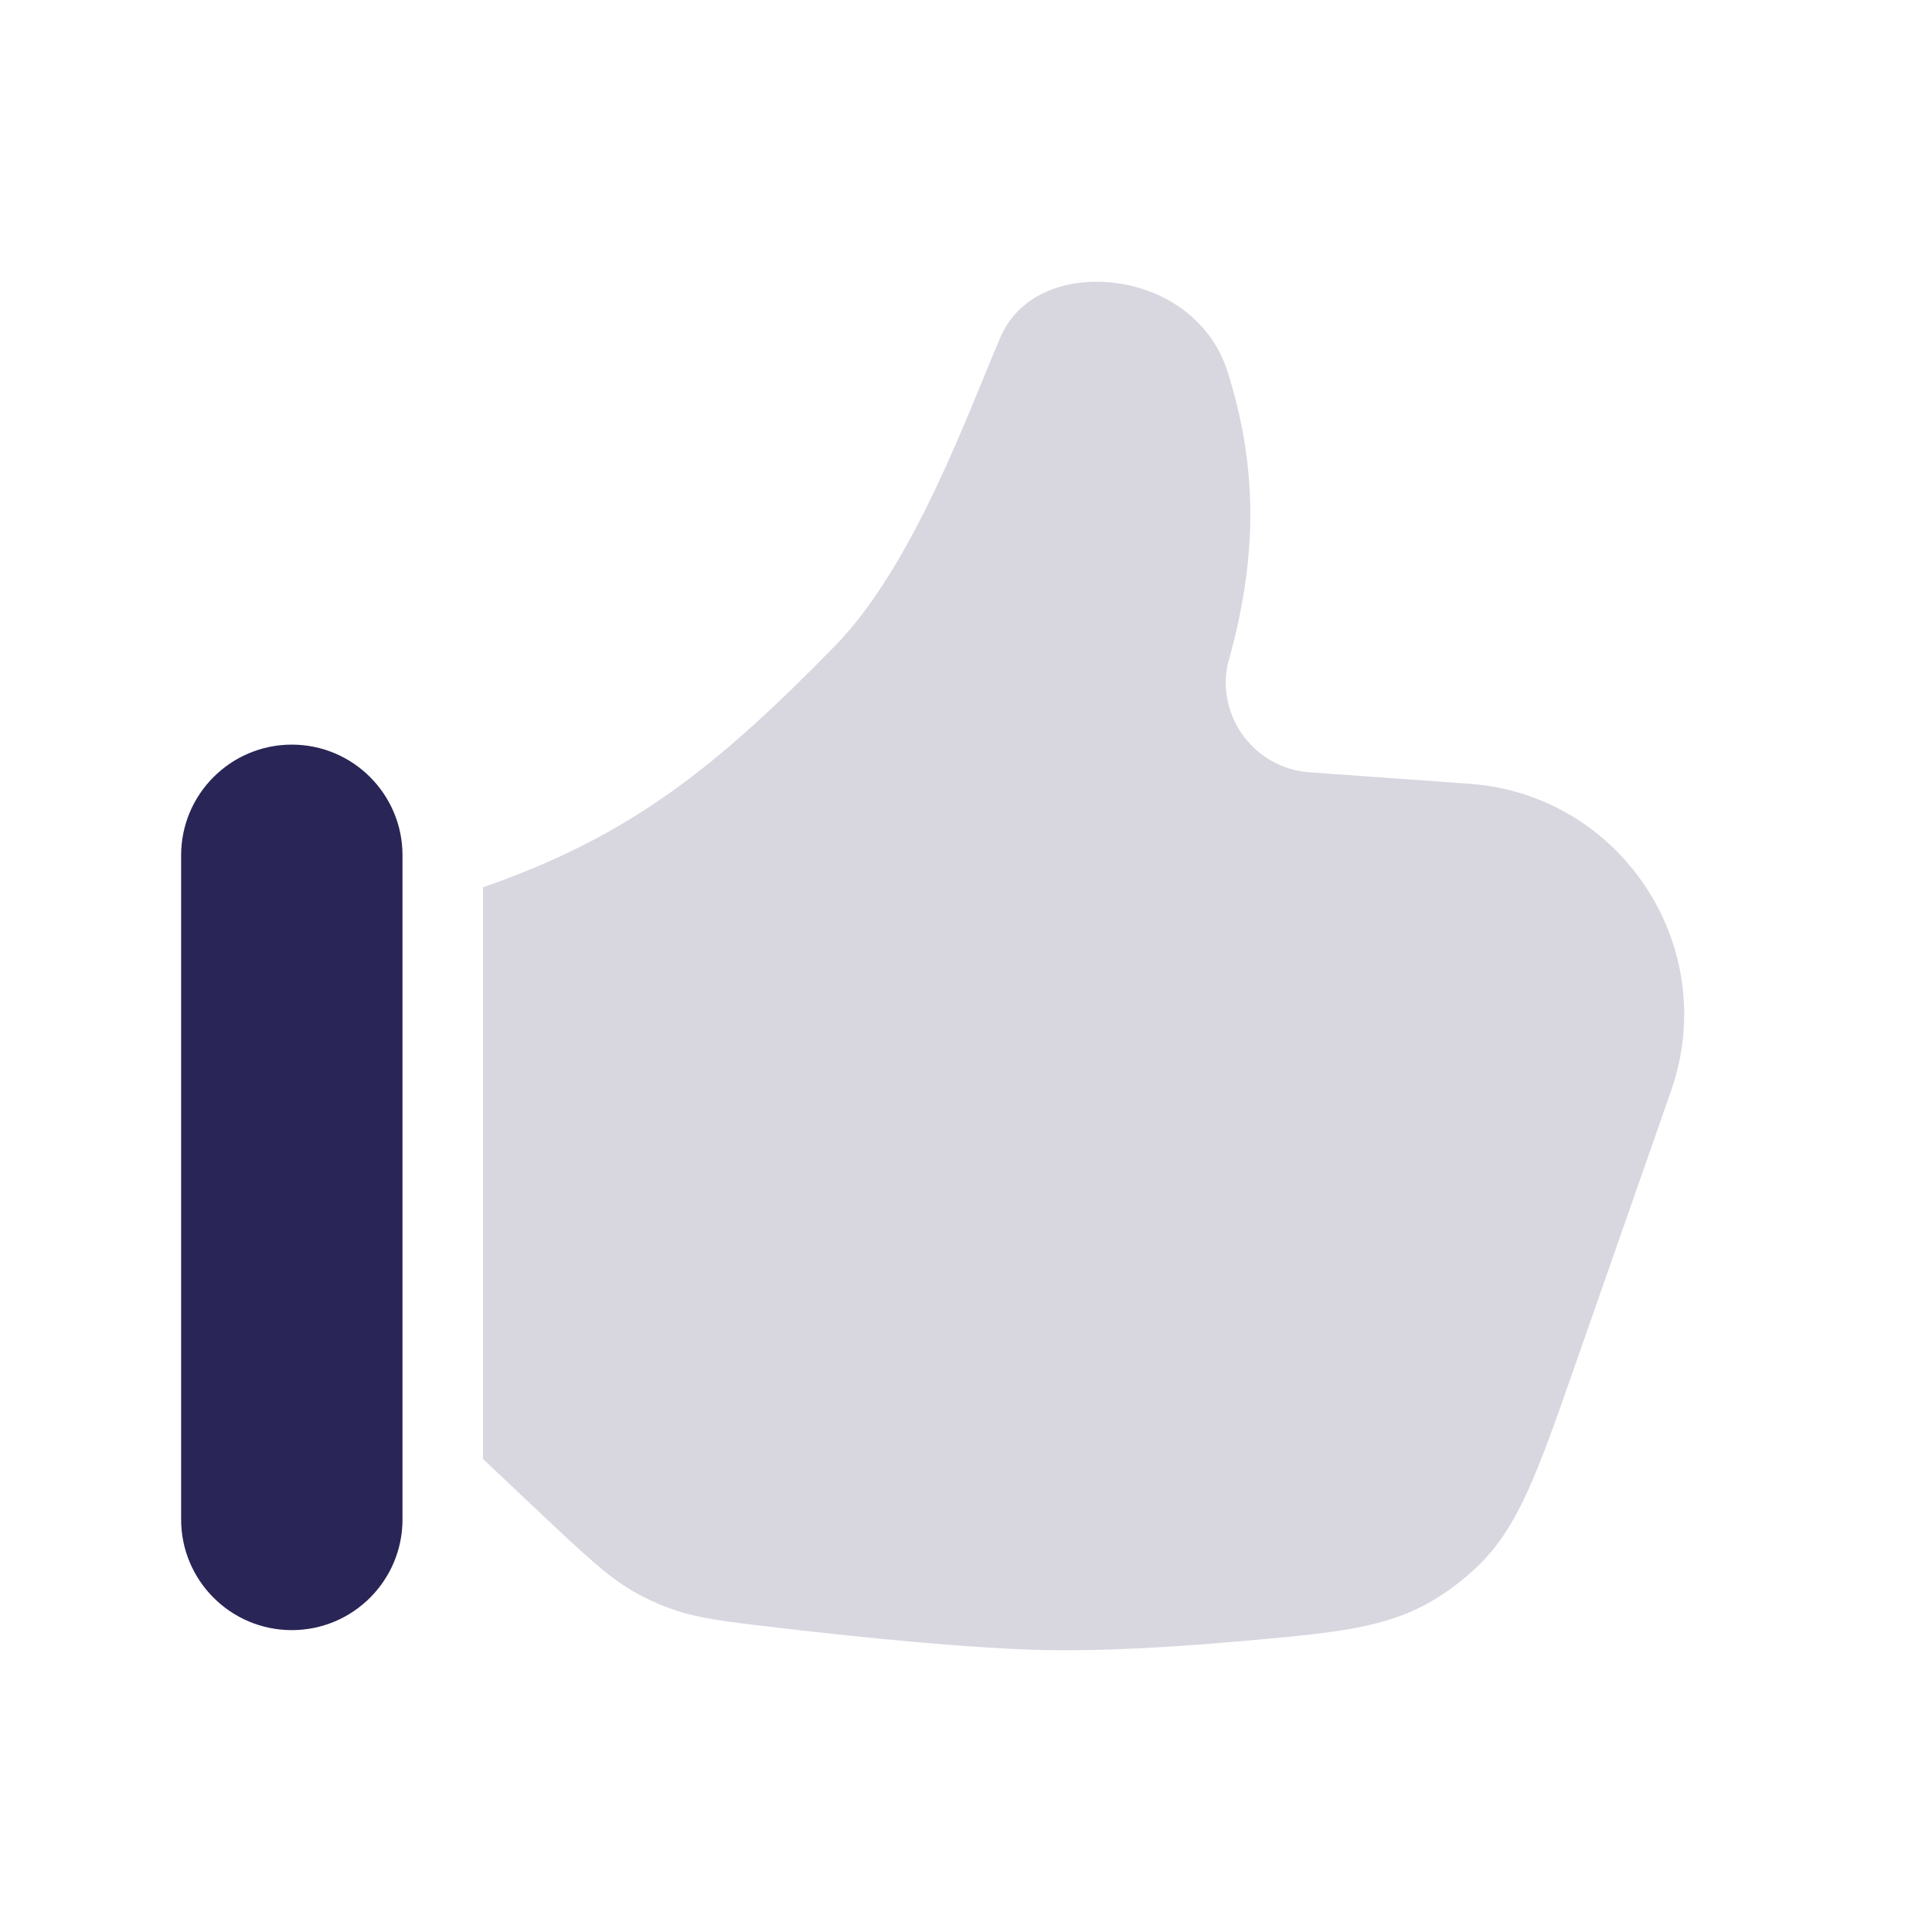
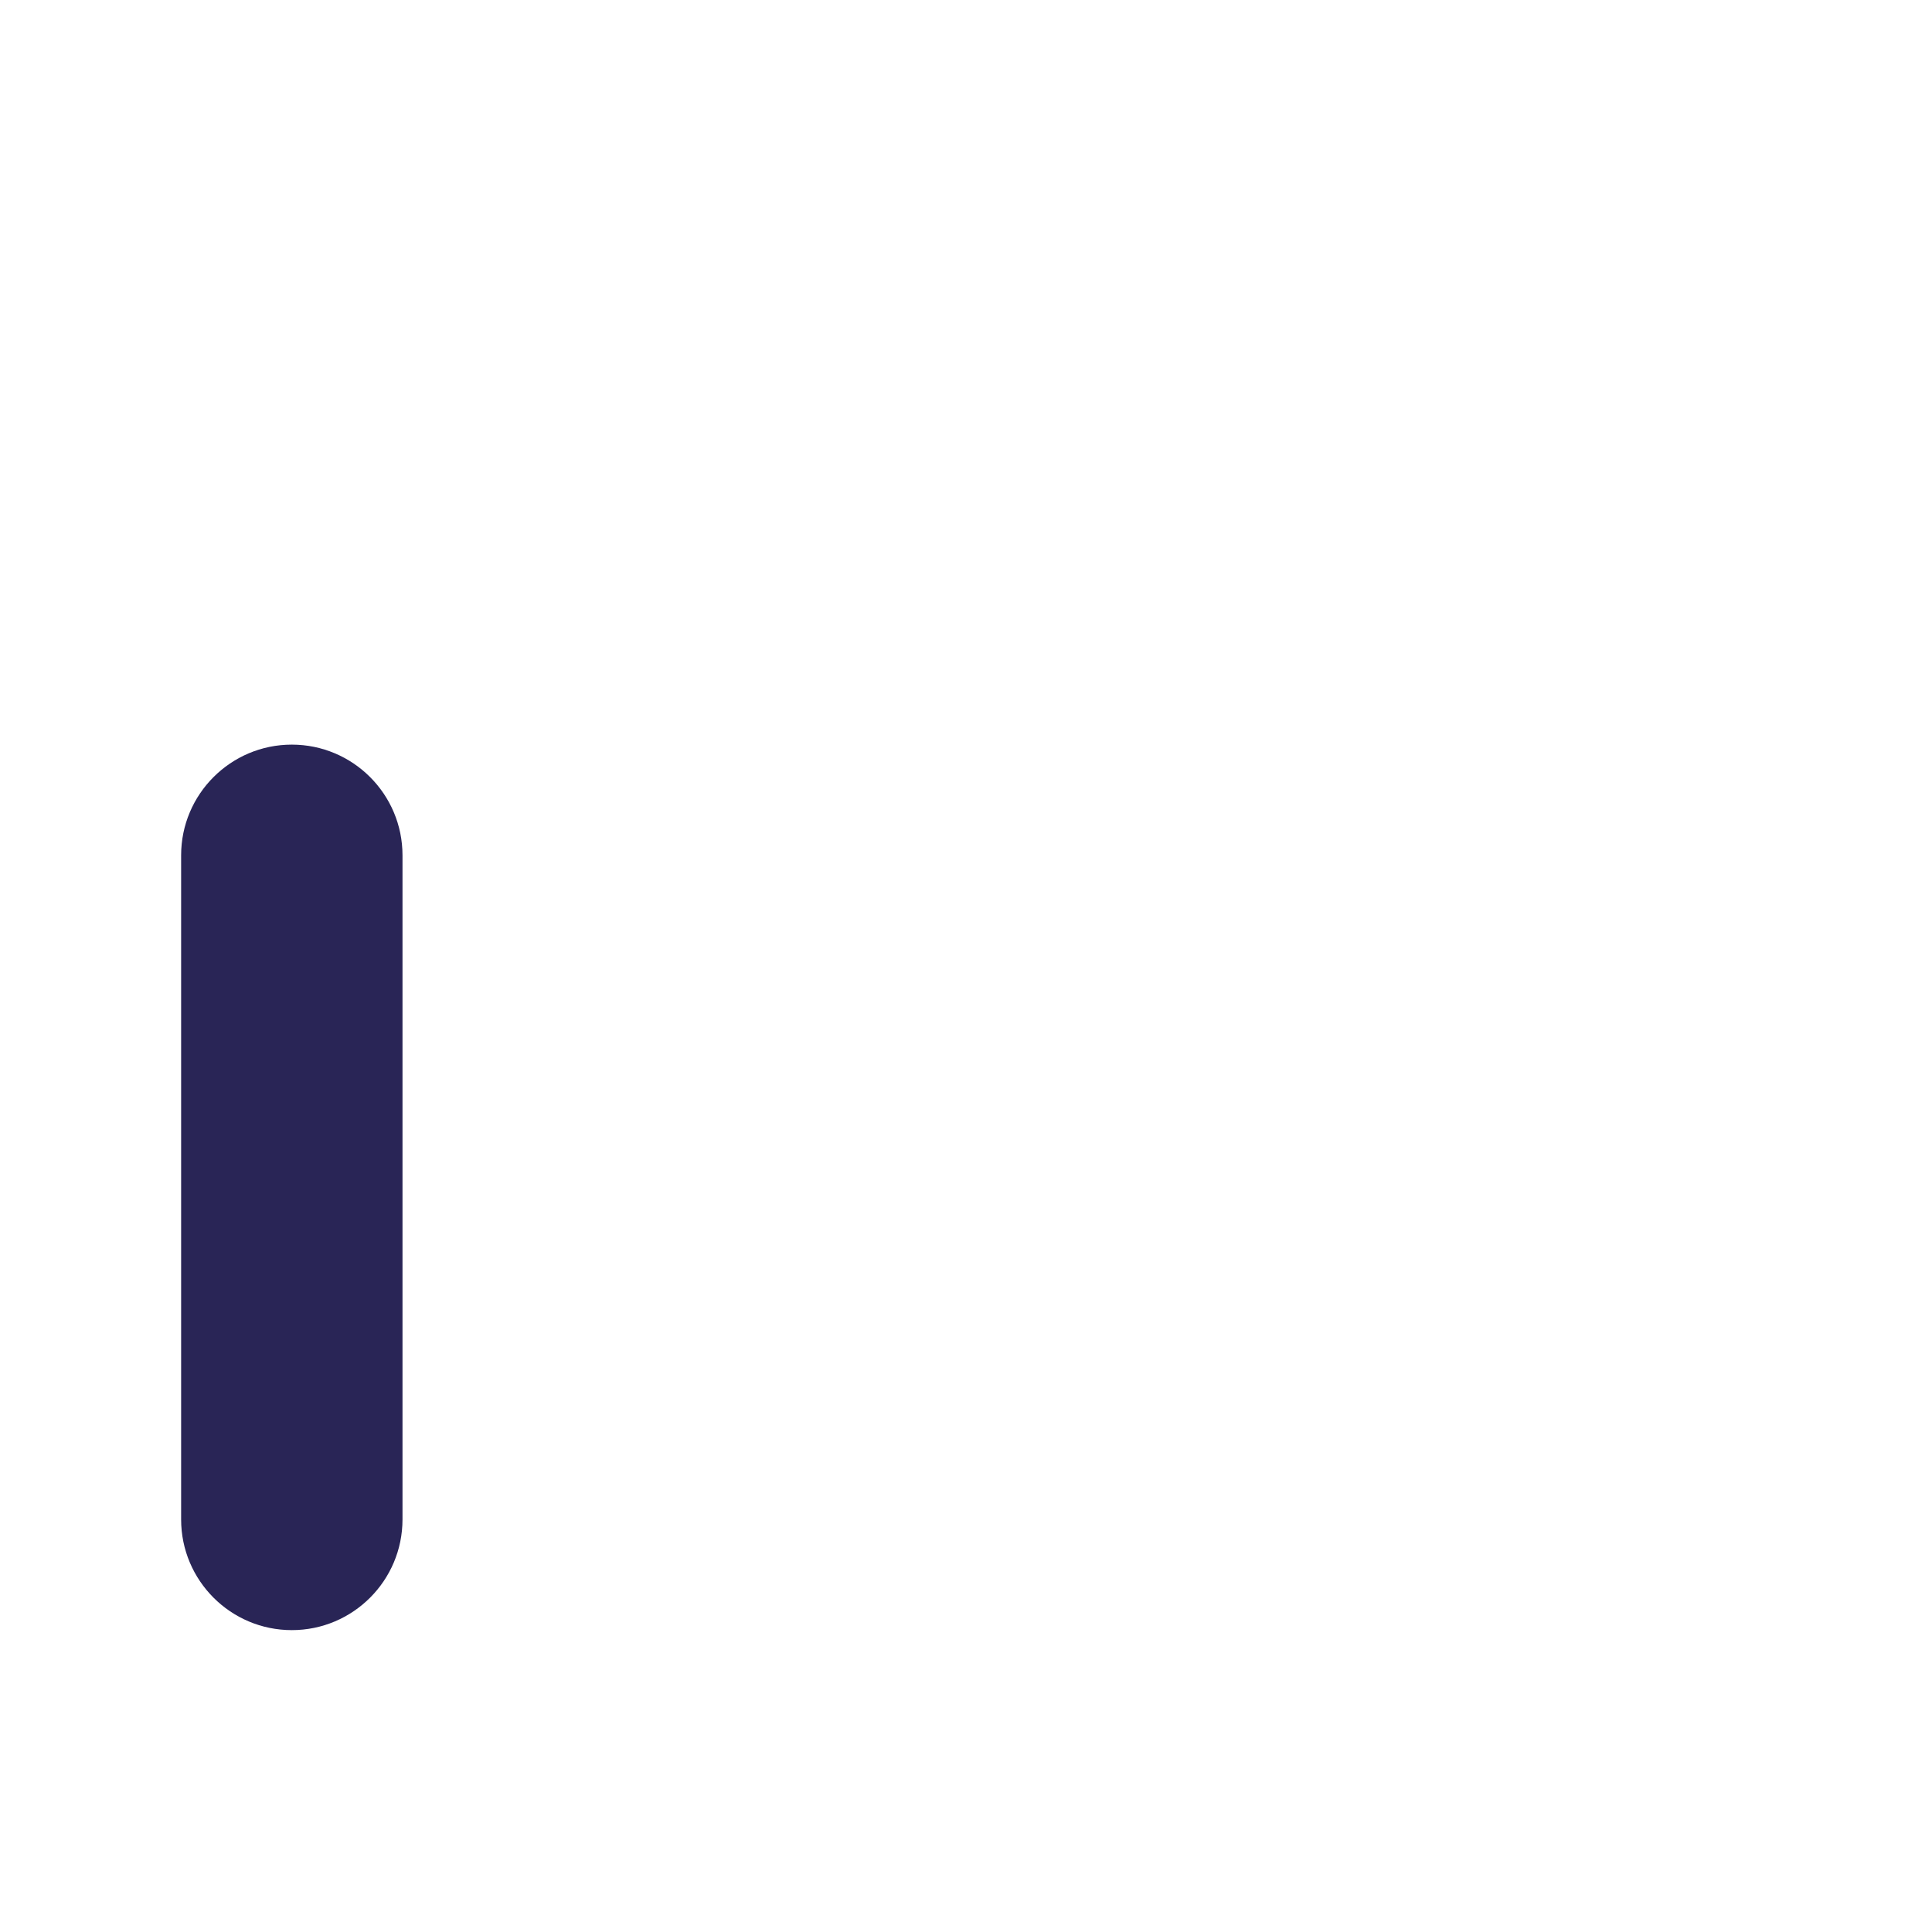
<svg xmlns="http://www.w3.org/2000/svg" width="24" height="24" viewBox="0 0 24 24" fill="none">
  <path d="M2.25 10.625V18.875C2.25 19.634 2.866 20.25 3.625 20.25C4.384 20.25 5 19.634 5 18.875V10.625C5 9.866 4.384 9.25 3.625 9.25C2.866 9.25 2.25 9.866 2.25 10.625Z" fill="#292556" />
-   <path d="M15.249 8.257C15.627 6.937 15.626 5.802 15.247 4.61C15.023 3.909 14.339 3.5 13.618 3.5C13.113 3.5 12.632 3.716 12.428 4.189C12.029 5.115 11.355 7.018 10.372 8.024C8.911 9.518 7.838 10.386 6 11.022V18.124L6.749 18.831C7.303 19.352 7.579 19.613 7.918 19.797C8.026 19.857 8.151 19.915 8.266 19.959C8.626 20.1 8.985 20.142 9.704 20.225H9.704C10.757 20.347 12.078 20.48 13 20.498C13.694 20.511 14.51 20.465 15.299 20.397C16.584 20.286 17.226 20.23 17.825 19.866C18.01 19.755 18.214 19.596 18.368 19.445C18.869 18.954 19.101 18.291 19.565 16.964L20.759 13.55C21.384 11.763 20.14 9.871 18.252 9.736L16.268 9.594C15.595 9.546 15.117 8.918 15.249 8.257Z" fill="#292556" fill-opacity="0.18" />
</svg>